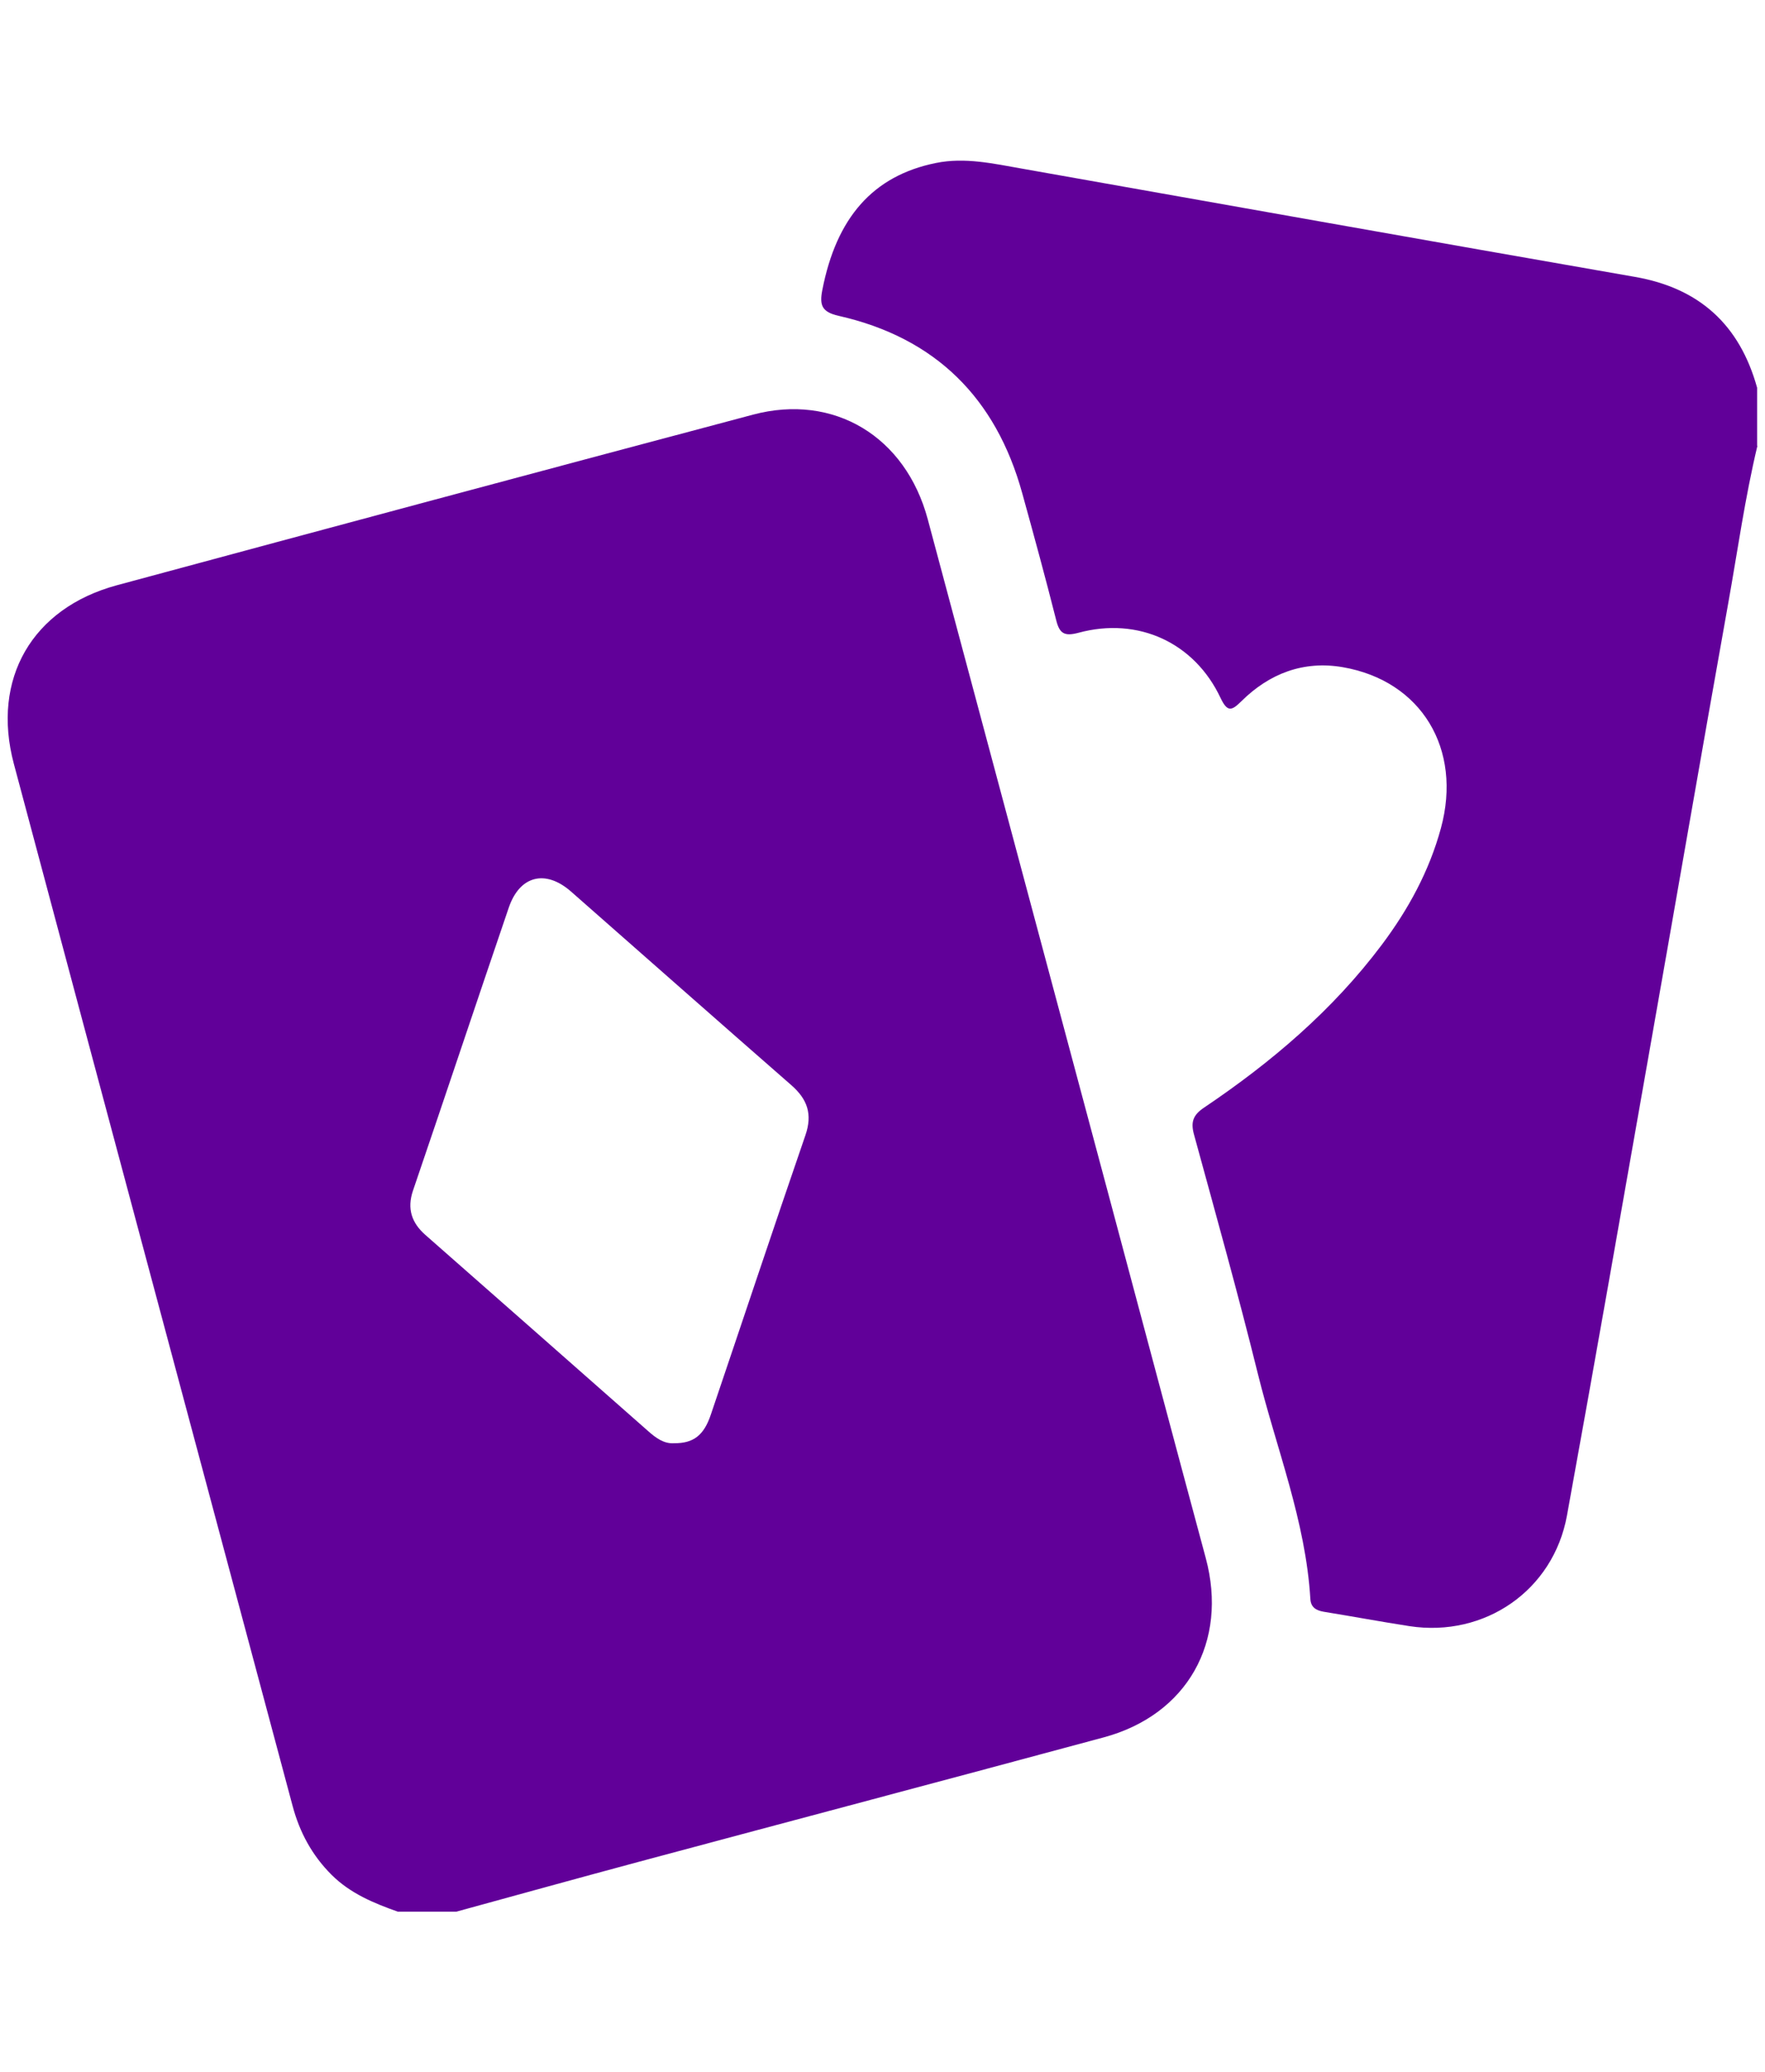
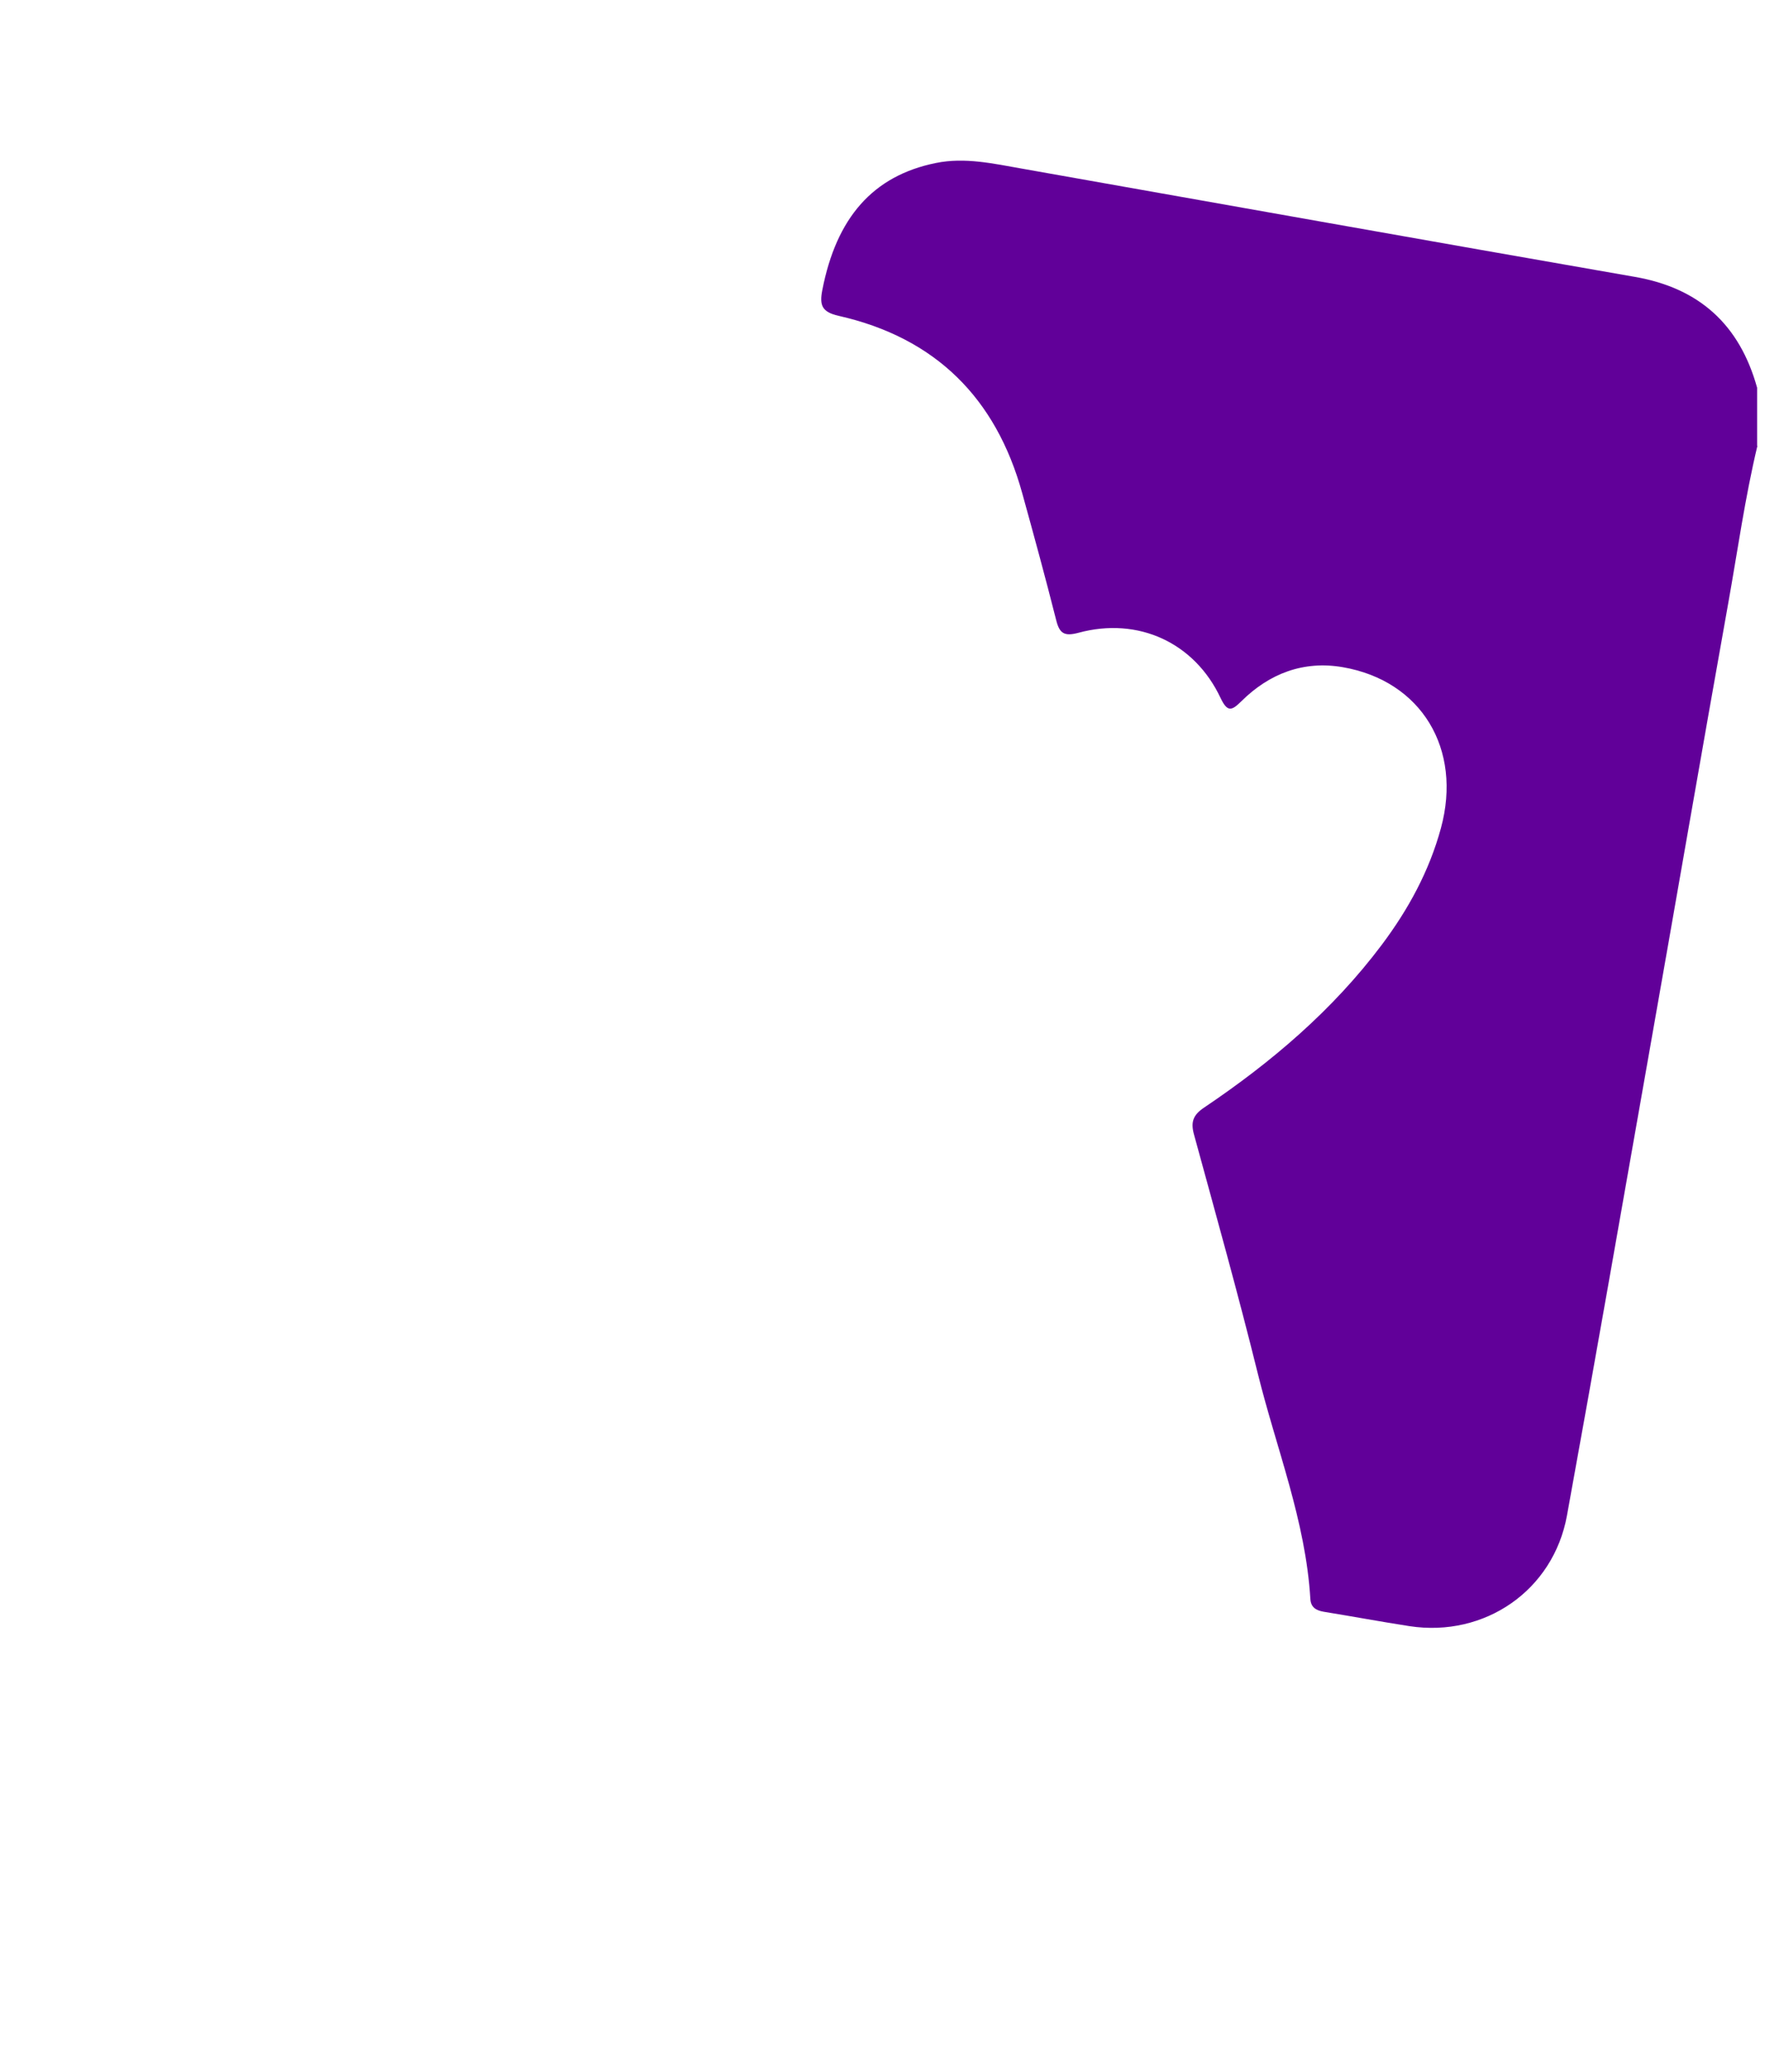
<svg xmlns="http://www.w3.org/2000/svg" id="_圖層_1" data-name="圖層 1" viewBox="0 0 163.17 191.46">
  <defs>
    <style>
      .cls-1 {
        fill: #610099;
      }
    </style>
  </defs>
-   <path class="cls-1" d="M36.81,176.63c-2.24-.79-4.42-1.69-6.15-3.41-1.8-1.79-2.96-3.93-3.61-6.37C18.46,134.75,9.85,102.67,1.28,70.57c-2.09-7.84,1.68-14.38,9.53-16.5,19.59-5.29,39.19-10.55,58.8-15.76,7.49-1.99,14.11,2.02,16.16,9.67,5.58,20.82,11.16,41.64,16.73,62.46,2.99,11.17,5.96,22.35,8.97,33.51,2.08,7.73-1.71,14.49-9.45,16.57-14.31,3.86-28.64,7.65-42.96,11.49-5.63,1.51-11.25,3.07-16.88,4.61h-5.37Zm25.52-43.29c1.78,.01,2.74-.73,3.38-2.63,2.92-8.61,5.79-17.24,8.75-25.83,.67-1.94,.18-3.32-1.29-4.61-6.81-5.95-13.59-11.93-20.38-17.9-2.36-2.07-4.75-1.48-5.76,1.5-2.97,8.7-5.88,17.43-8.85,26.13-.57,1.67-.12,2.98,1.14,4.09,6.87,6.04,13.74,12.08,20.6,18.13,.72,.64,1.48,1.19,2.41,1.12Z" />
  <path class="cls-1" d="M162.47,41.18c-1.15,4.81-1.83,9.7-2.7,14.56-2.5,13.97-4.91,27.95-7.38,41.92-2.49,14.13-4.96,28.26-7.53,42.37-1.26,6.9-7.59,11.27-14.55,10.21-2.65-.41-5.28-.9-7.93-1.33-.7-.12-1.19-.4-1.24-1.17-.43-7.22-3.15-13.92-4.86-20.84-1.83-7.4-3.89-14.74-5.9-22.09-.32-1.16-.07-1.8,.92-2.47,6.23-4.19,11.91-9.01,16.45-15.06,2.45-3.27,4.38-6.8,5.46-10.77,1.99-7.31-1.8-13.61-9.08-14.87-3.62-.62-6.77,.58-9.35,3.13-.91,.9-1.3,1.06-1.94-.28-2.41-5.12-7.61-7.52-13.13-6.03-1.31,.35-1.76,.08-2.07-1.17-.99-3.92-2.06-7.83-3.14-11.73-2.43-8.8-8.03-14.36-16.97-16.38-1.53-.35-1.79-.95-1.51-2.38,1.3-6.69,4.68-10.56,10.49-11.74,2.7-.55,5.34,.06,7.97,.52,18.89,3.34,37.77,6.71,56.66,10,5.99,1.04,9.69,4.45,11.3,10.24v5.37Z" />
</svg>